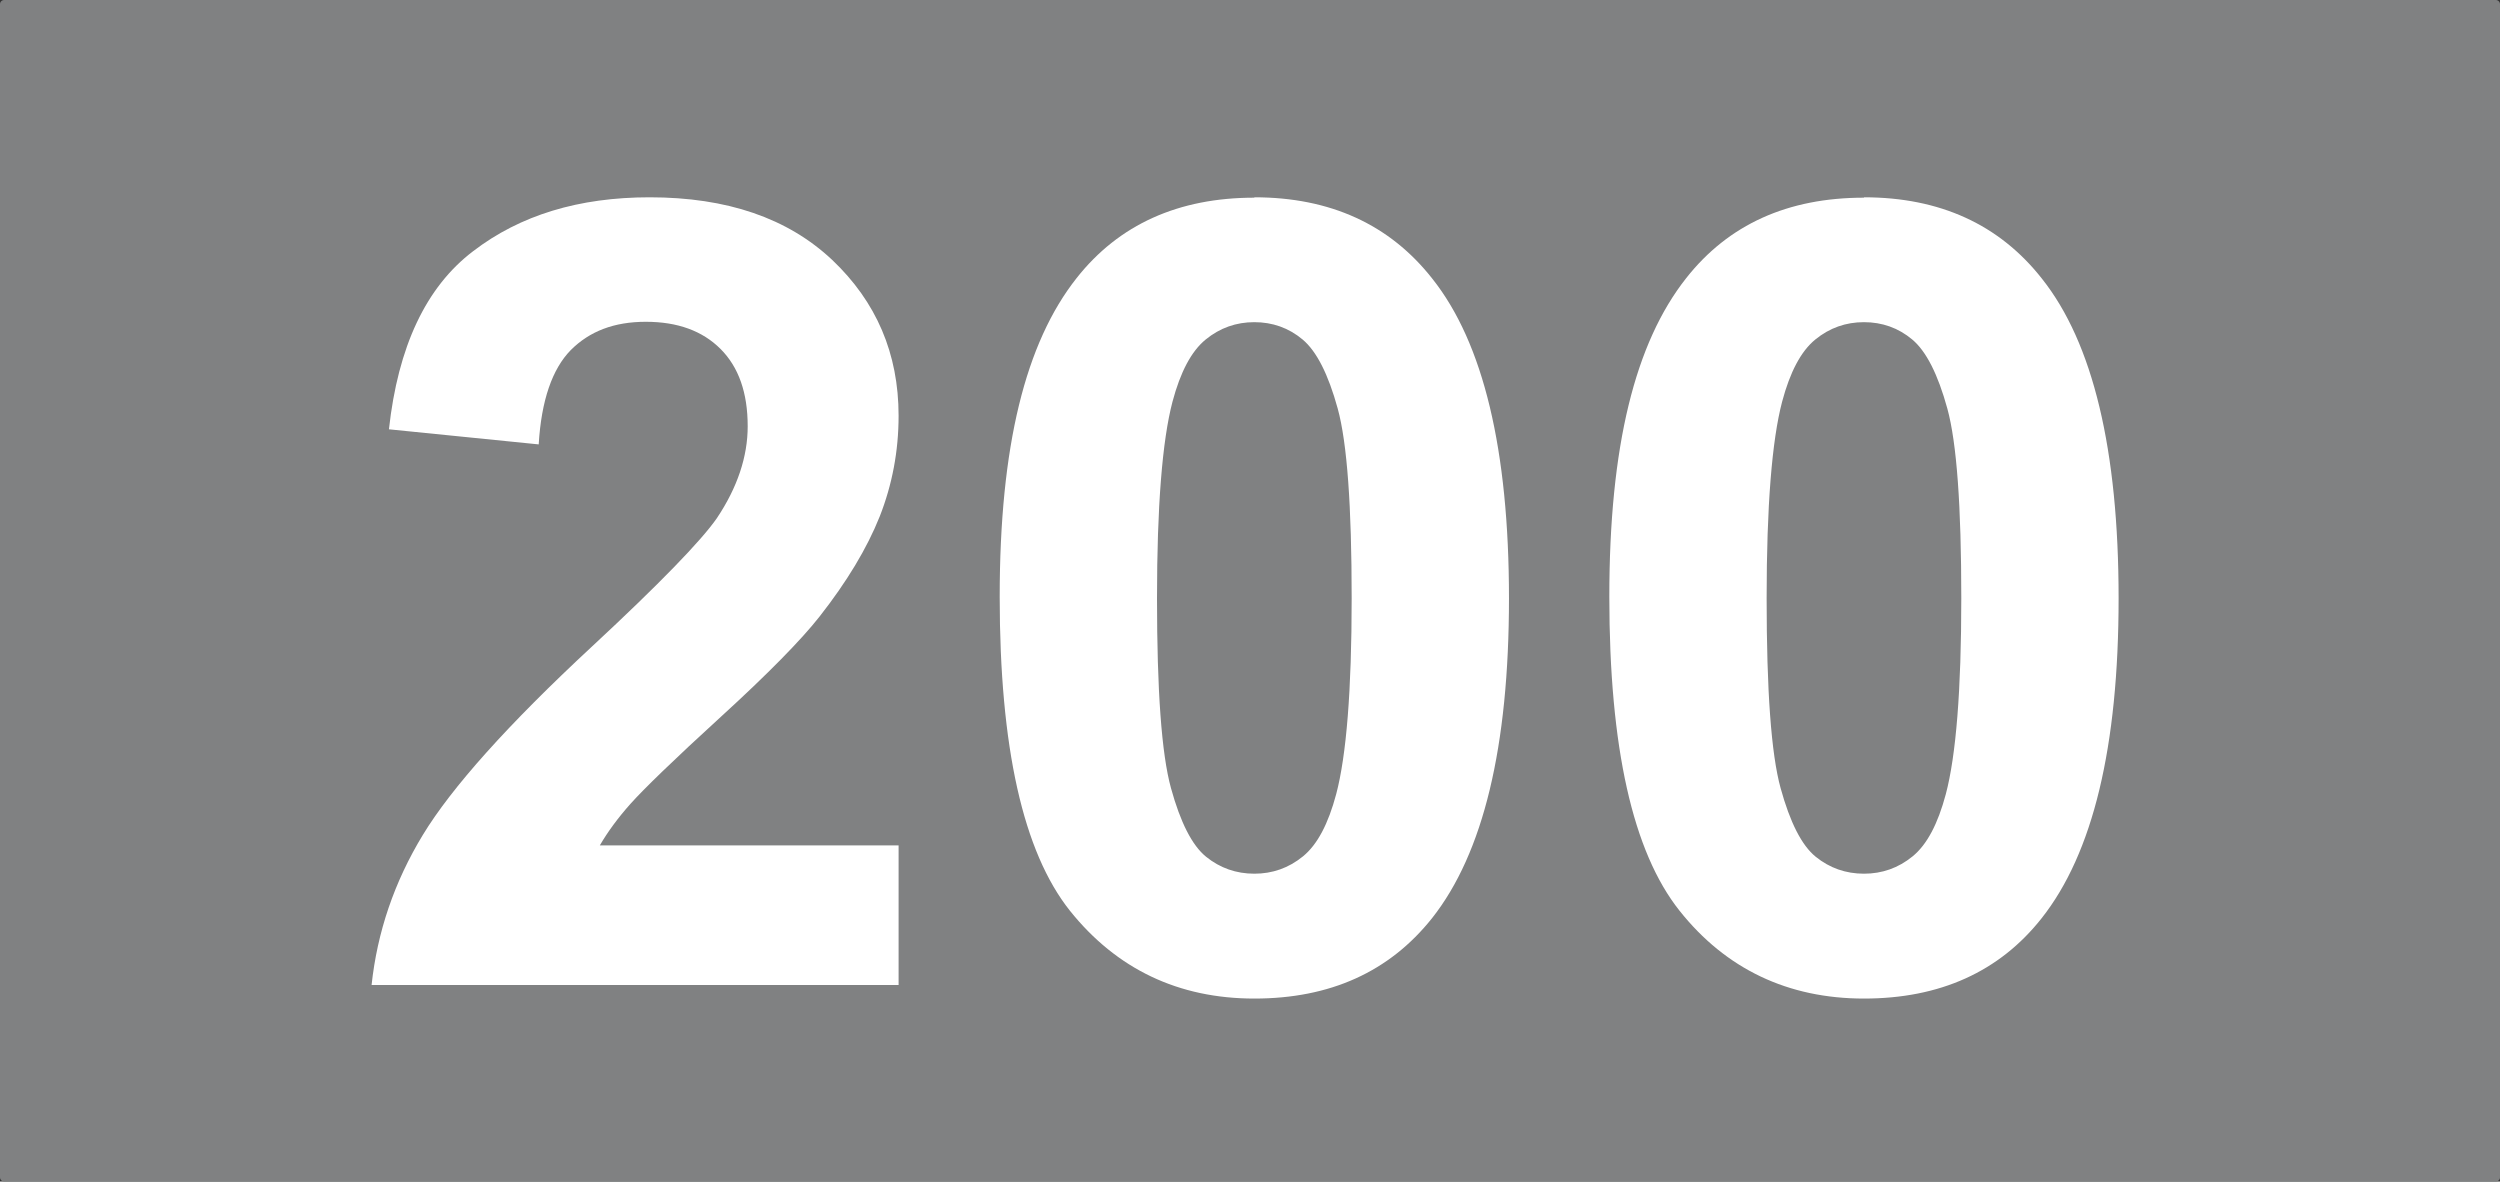
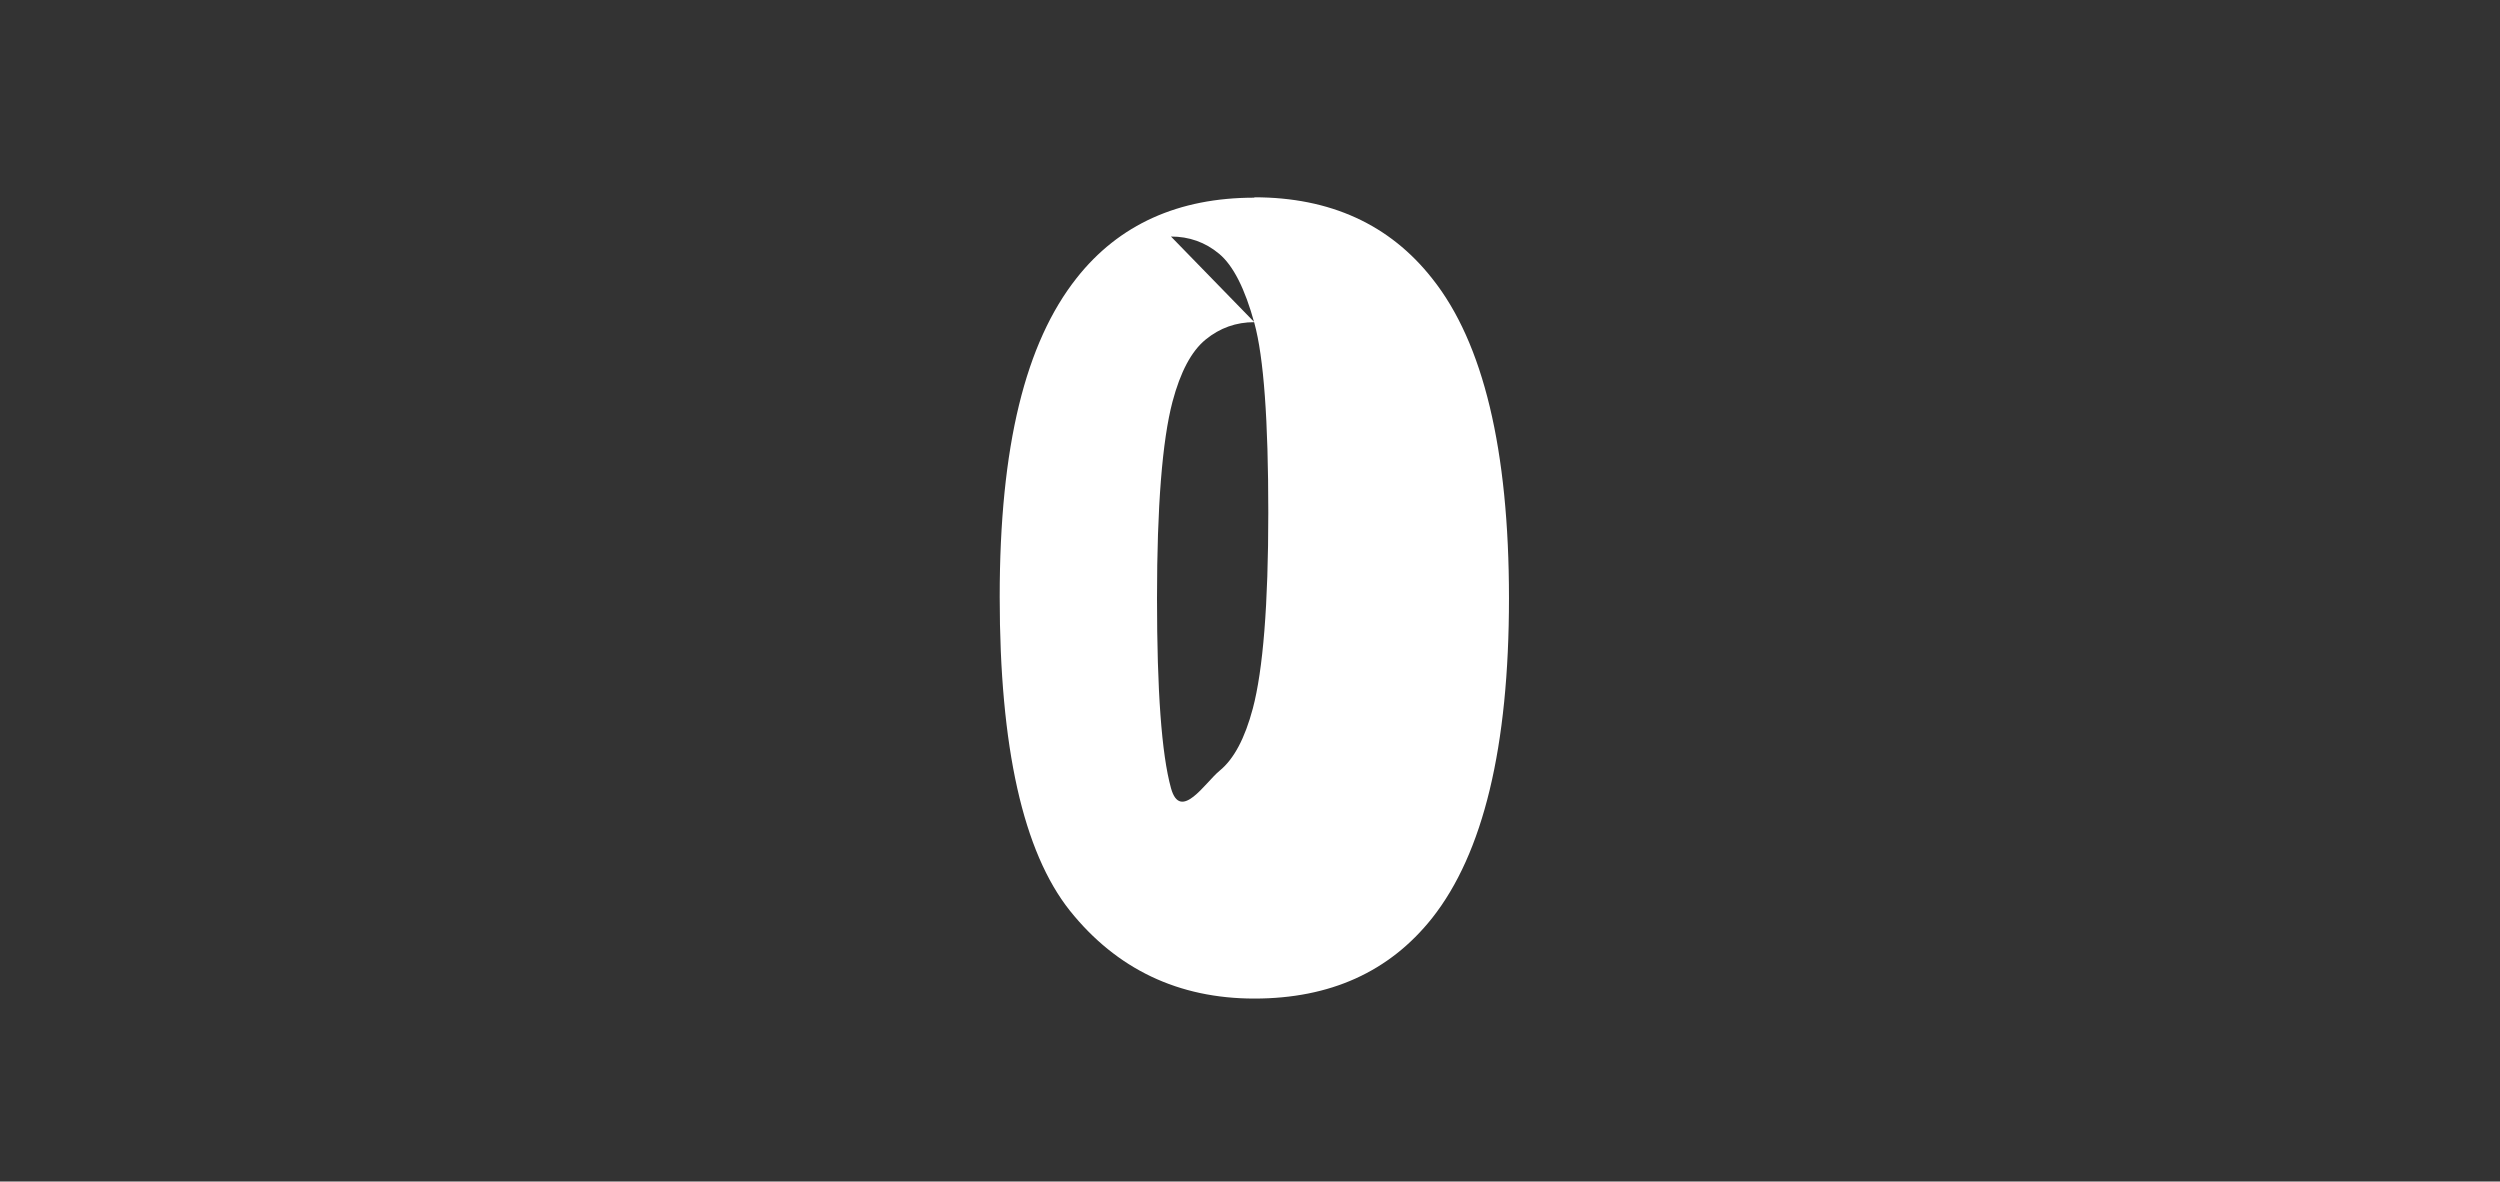
<svg xmlns="http://www.w3.org/2000/svg" id="Calque_1" data-name="Calque 1" viewBox="0 0 66.27 31.32">
  <rect x="0" y="0" width="66.27" height="31.32" fill="#333333" stroke="none" />
  <defs>
    <style>
      .cls-1 {
        fill: #fff;
      }

      .cls-2 {
        fill: #808182;
      }
    </style>
  </defs>
-   <path class="cls-2" d="M66.16,31.32H.11c-.06,0-.11-.05-.11-.11V.11c0-.06,.05-.11,.11-.11H66.16c.06,0,.11,.05,.11,.11V31.21c0,.06-.05,.11-.11,.11" />
  <g>
-     <path class="cls-1" d="M23.82,22.41v3.7H9.85c.15-1.4,.6-2.73,1.36-3.98,.76-1.25,2.25-2.92,4.48-4.99,1.8-1.67,2.9-2.81,3.31-3.4,.55-.82,.82-1.64,.82-2.44,0-.89-.24-1.57-.72-2.05s-1.14-.72-1.98-.72-1.49,.25-1.99,.75c-.49,.5-.78,1.33-.85,2.5l-3.97-.4c.24-2.19,.98-3.77,2.23-4.72,1.25-.96,2.81-1.43,4.68-1.43,2.05,0,3.66,.55,4.84,1.66,1.17,1.11,1.76,2.48,1.76,4.13,0,.94-.17,1.83-.5,2.67-.34,.85-.87,1.73-1.6,2.66-.48,.61-1.35,1.5-2.61,2.65-1.26,1.15-2.05,1.92-2.39,2.3-.34,.38-.61,.75-.82,1.11h7.92Z" />
-     <path class="cls-1" d="M33.25,5.23c2.01,0,3.59,.72,4.72,2.16,1.35,1.7,2.03,4.53,2.03,8.47s-.68,6.76-2.04,8.48c-1.13,1.42-2.7,2.13-4.71,2.13s-3.65-.78-4.89-2.33c-1.24-1.56-1.86-4.33-1.86-8.32s.68-6.73,2.04-8.45c1.12-1.42,2.7-2.13,4.71-2.13Zm0,3.31c-.48,0-.91,.15-1.29,.46-.38,.31-.67,.86-.88,1.65-.27,1.03-.41,2.77-.41,5.21s.12,4.12,.37,5.03c.25,.91,.56,1.52,.93,1.82,.37,.3,.8,.45,1.28,.45s.91-.15,1.29-.46,.67-.86,.88-1.65c.27-1.02,.41-2.75,.41-5.19s-.12-4.12-.37-5.03c-.25-.91-.56-1.52-.93-1.83-.37-.31-.8-.46-1.28-.46Z" />
-     <path class="cls-1" d="M49.41,5.23c2.01,0,3.59,.72,4.72,2.16,1.35,1.7,2.03,4.53,2.03,8.47s-.68,6.76-2.04,8.48c-1.12,1.42-2.7,2.13-4.71,2.13s-3.66-.78-4.89-2.33c-1.24-1.56-1.86-4.33-1.86-8.32s.68-6.73,2.04-8.45c1.12-1.42,2.69-2.13,4.71-2.13Zm0,3.31c-.48,0-.91,.15-1.29,.46s-.67,.86-.88,1.65c-.27,1.03-.41,2.77-.41,5.21s.12,4.12,.37,5.03c.25,.91,.56,1.52,.93,1.82,.37,.3,.8,.45,1.28,.45s.91-.15,1.29-.46c.38-.31,.67-.86,.88-1.65,.27-1.02,.41-2.75,.41-5.19s-.12-4.12-.37-5.03c-.25-.91-.56-1.52-.93-1.83-.37-.31-.8-.46-1.28-.46Z" />
+     <path class="cls-1" d="M33.25,5.23c2.01,0,3.59,.72,4.72,2.16,1.35,1.7,2.03,4.53,2.03,8.47s-.68,6.76-2.04,8.48c-1.13,1.42-2.7,2.13-4.71,2.13s-3.65-.78-4.89-2.33c-1.24-1.56-1.86-4.33-1.86-8.32s.68-6.73,2.04-8.45c1.12-1.42,2.7-2.13,4.71-2.13Zm0,3.31c-.48,0-.91,.15-1.29,.46-.38,.31-.67,.86-.88,1.65-.27,1.03-.41,2.77-.41,5.21s.12,4.12,.37,5.03s.91-.15,1.29-.46,.67-.86,.88-1.65c.27-1.02,.41-2.75,.41-5.19s-.12-4.12-.37-5.03c-.25-.91-.56-1.52-.93-1.83-.37-.31-.8-.46-1.28-.46Z" />
  </g>
</svg>